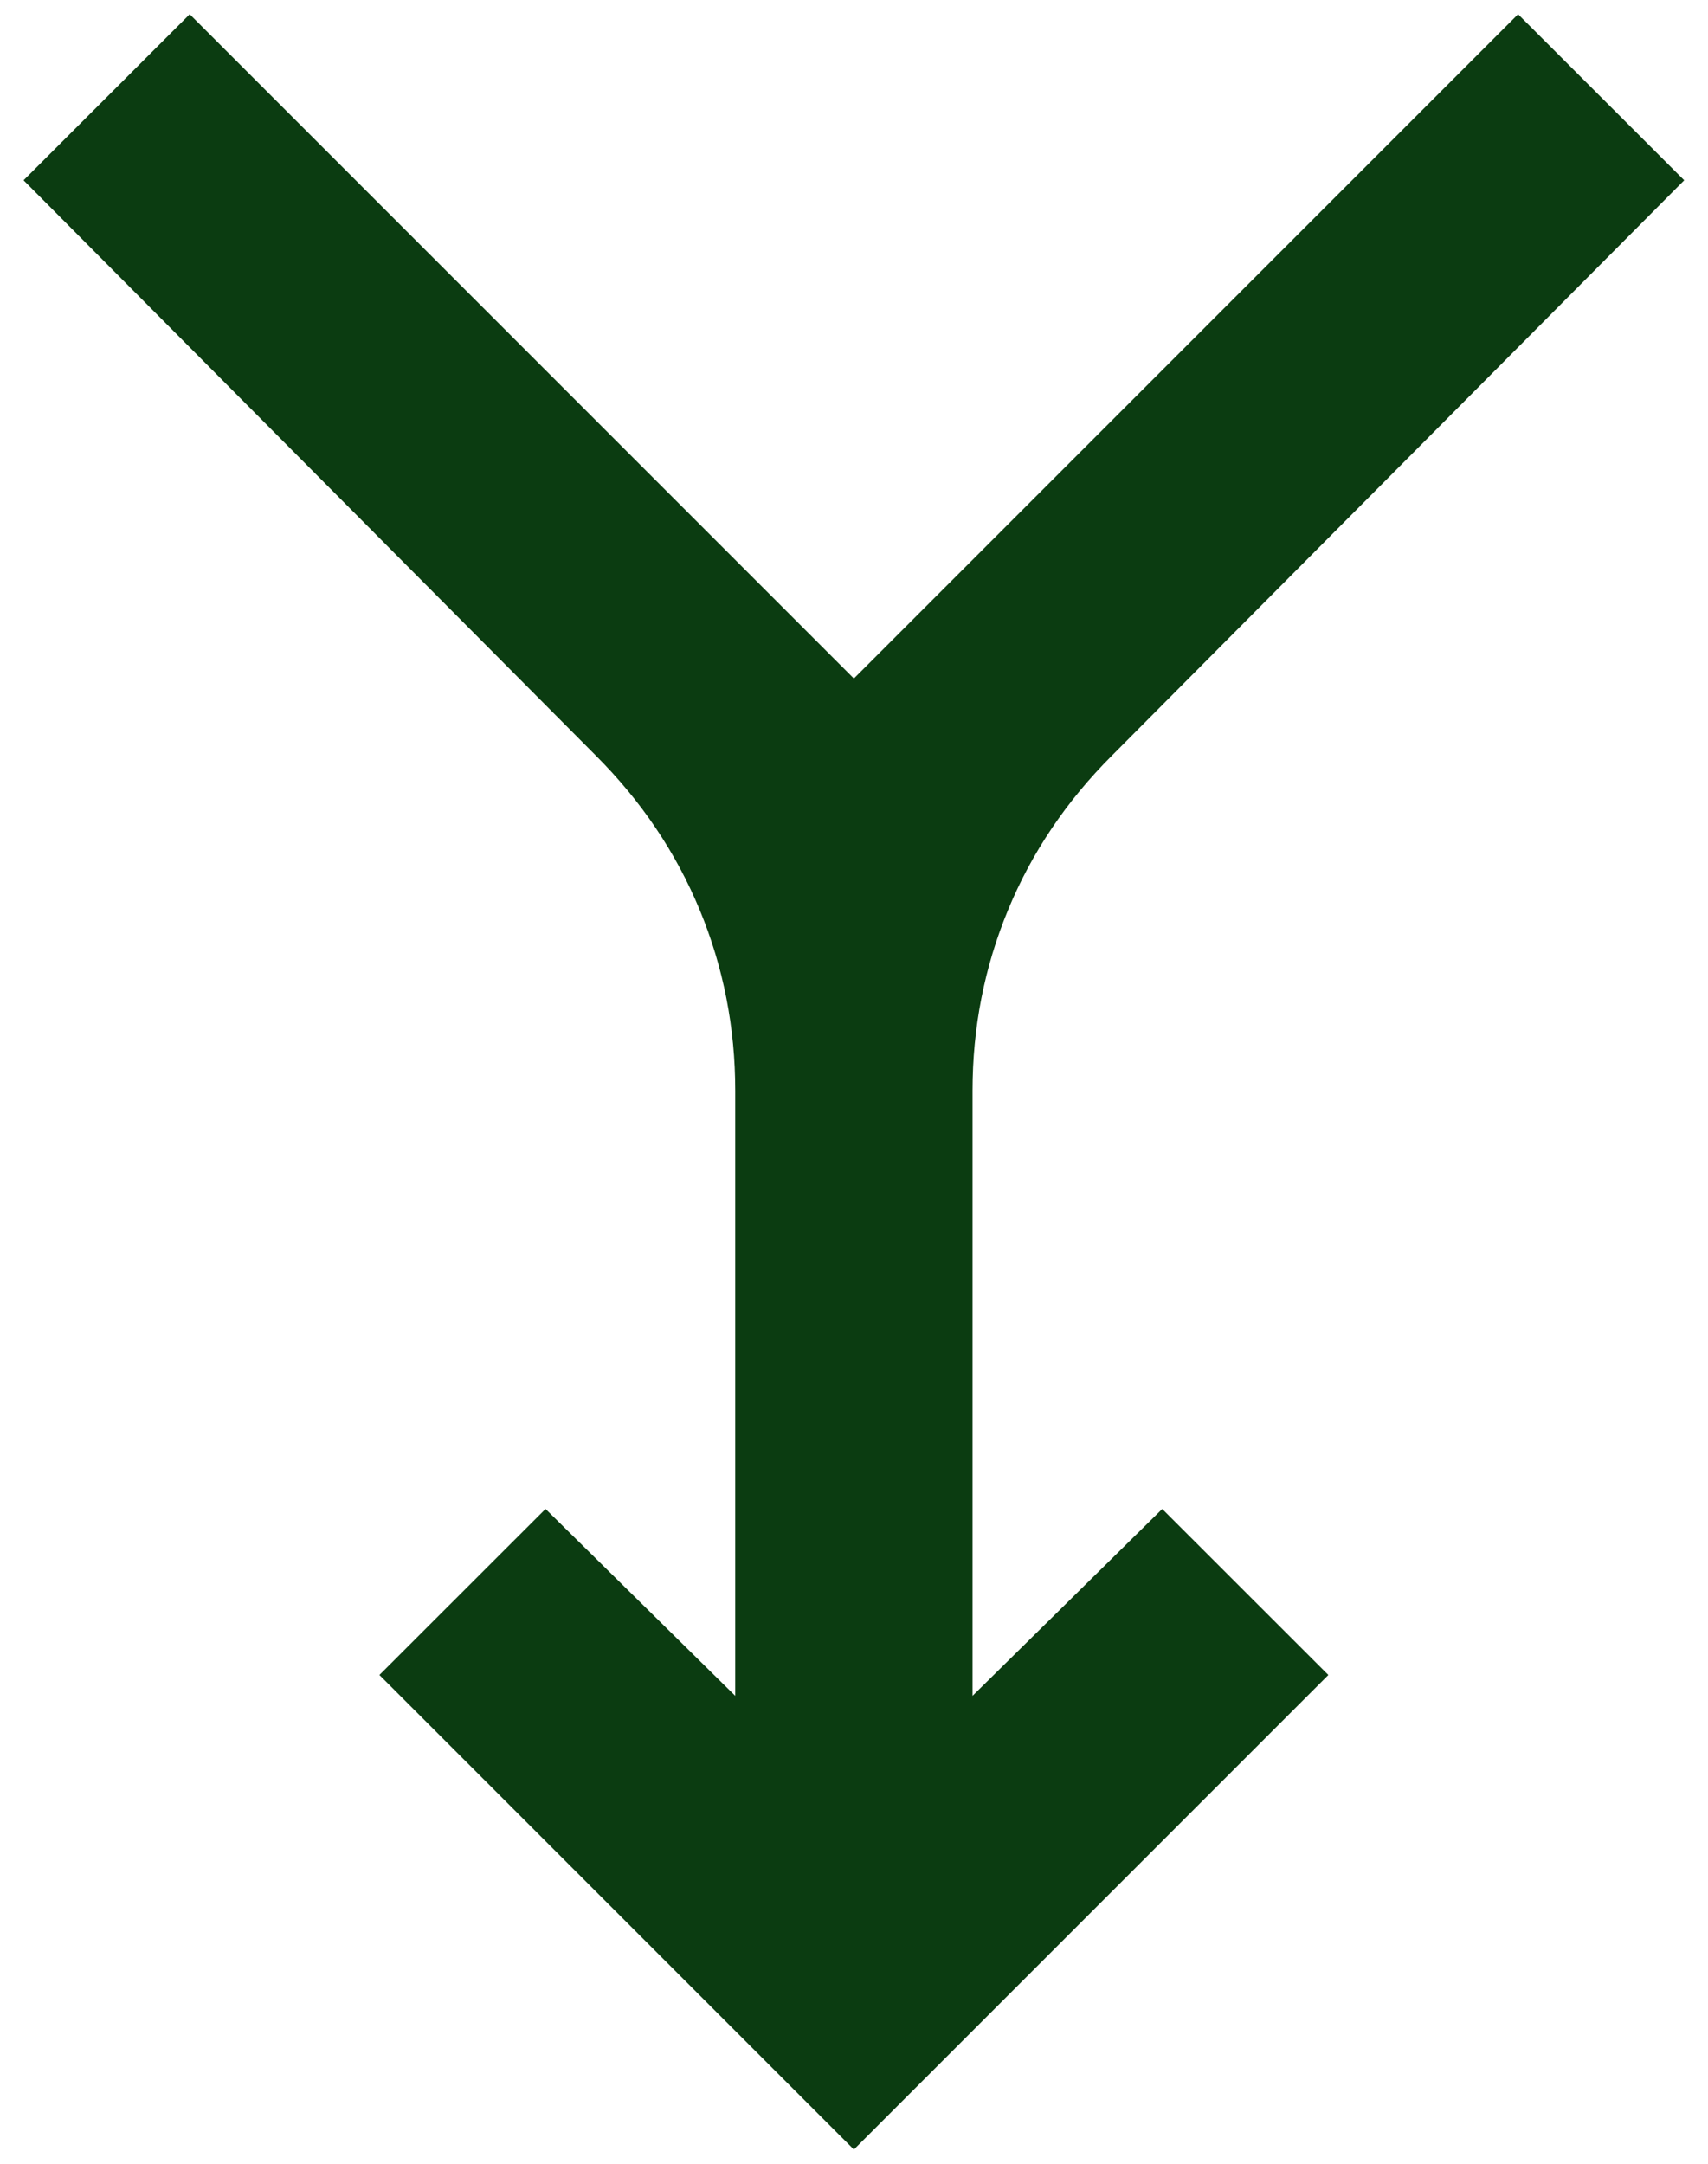
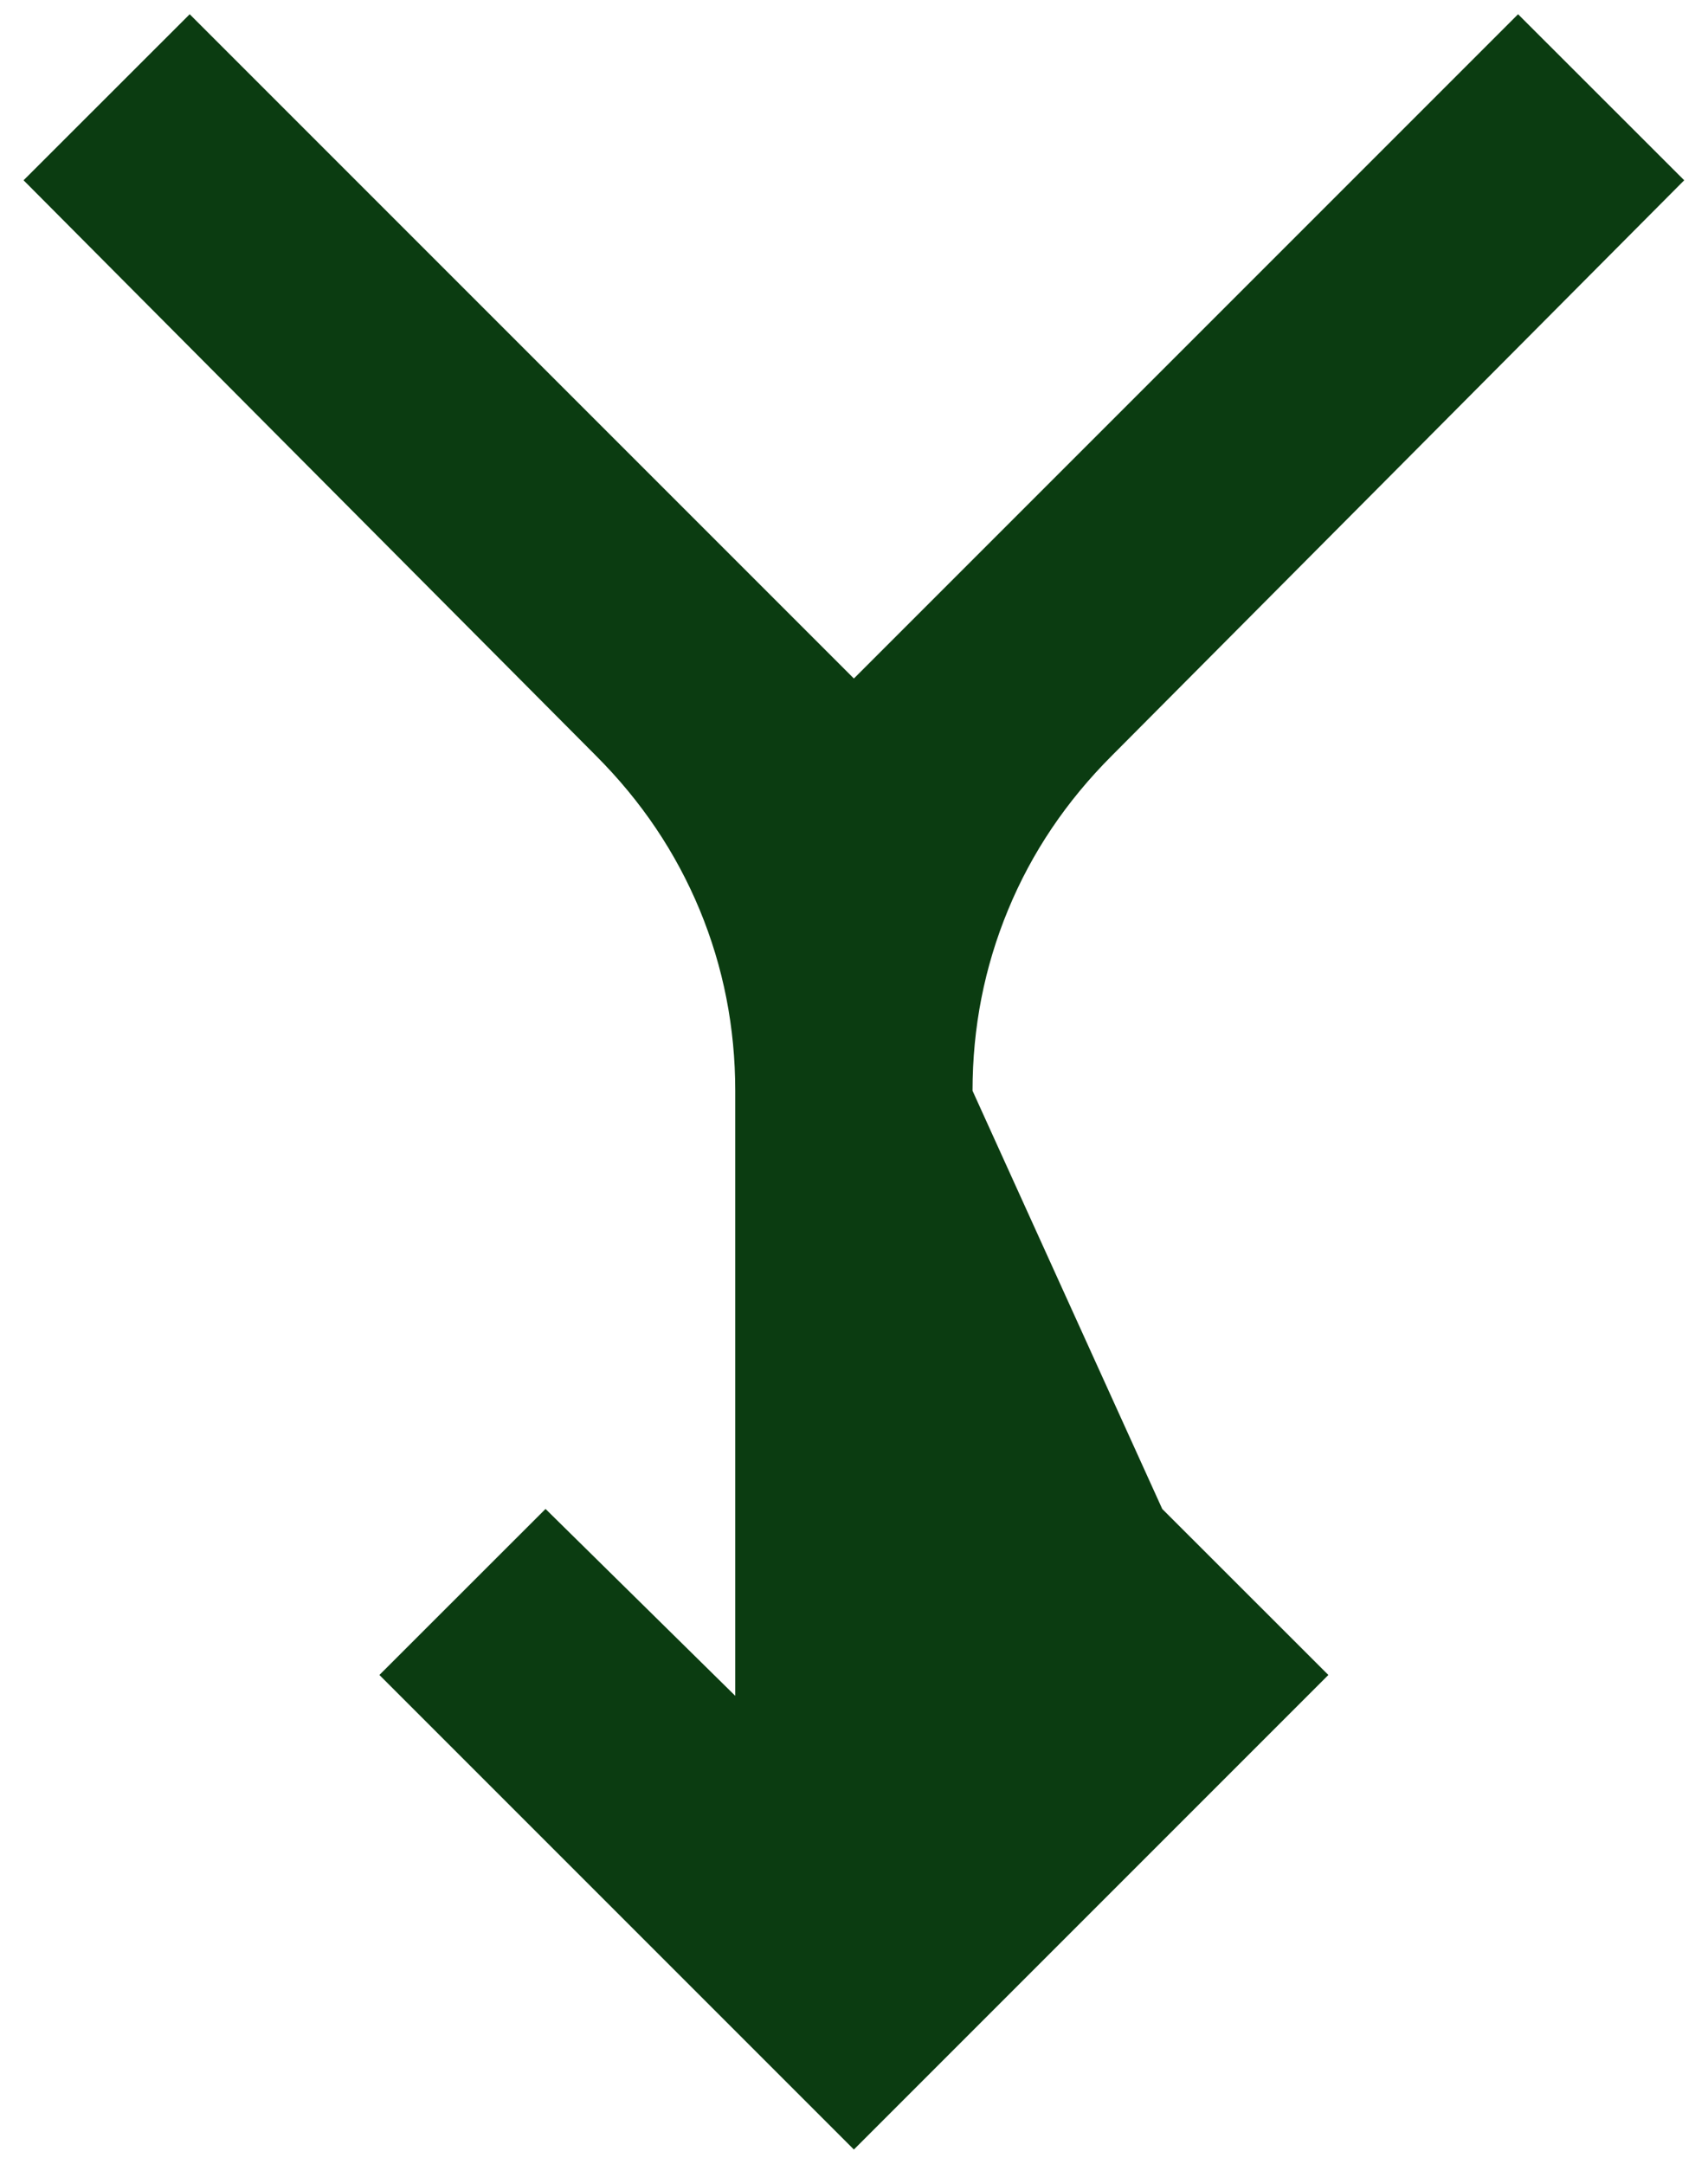
<svg xmlns="http://www.w3.org/2000/svg" width="15" height="19" viewBox="0 0 15 19" fill="none">
-   <path d="M13.332 0.125L14.791 1.583L9.765 6.635C9.365 7.035 9.061 7.486 8.853 7.99C8.645 8.493 8.541 9.023 8.541 9.578V14.891L10.207 13.25L11.666 14.708L7.499 18.875L3.332 14.708L4.791 13.25L6.457 14.891L6.457 9.578C6.457 9.023 6.353 8.493 6.145 7.99C5.936 7.486 5.633 7.035 5.233 6.635L0.207 1.583L1.666 0.125L7.499 5.958L13.332 0.125Z" fill="#0B3C11" />
+   <path d="M13.332 0.125L14.791 1.583L9.765 6.635C9.365 7.035 9.061 7.486 8.853 7.99C8.645 8.493 8.541 9.023 8.541 9.578L10.207 13.25L11.666 14.708L7.499 18.875L3.332 14.708L4.791 13.25L6.457 14.891L6.457 9.578C6.457 9.023 6.353 8.493 6.145 7.99C5.936 7.486 5.633 7.035 5.233 6.635L0.207 1.583L1.666 0.125L7.499 5.958L13.332 0.125Z" fill="#0B3C11" />
</svg>